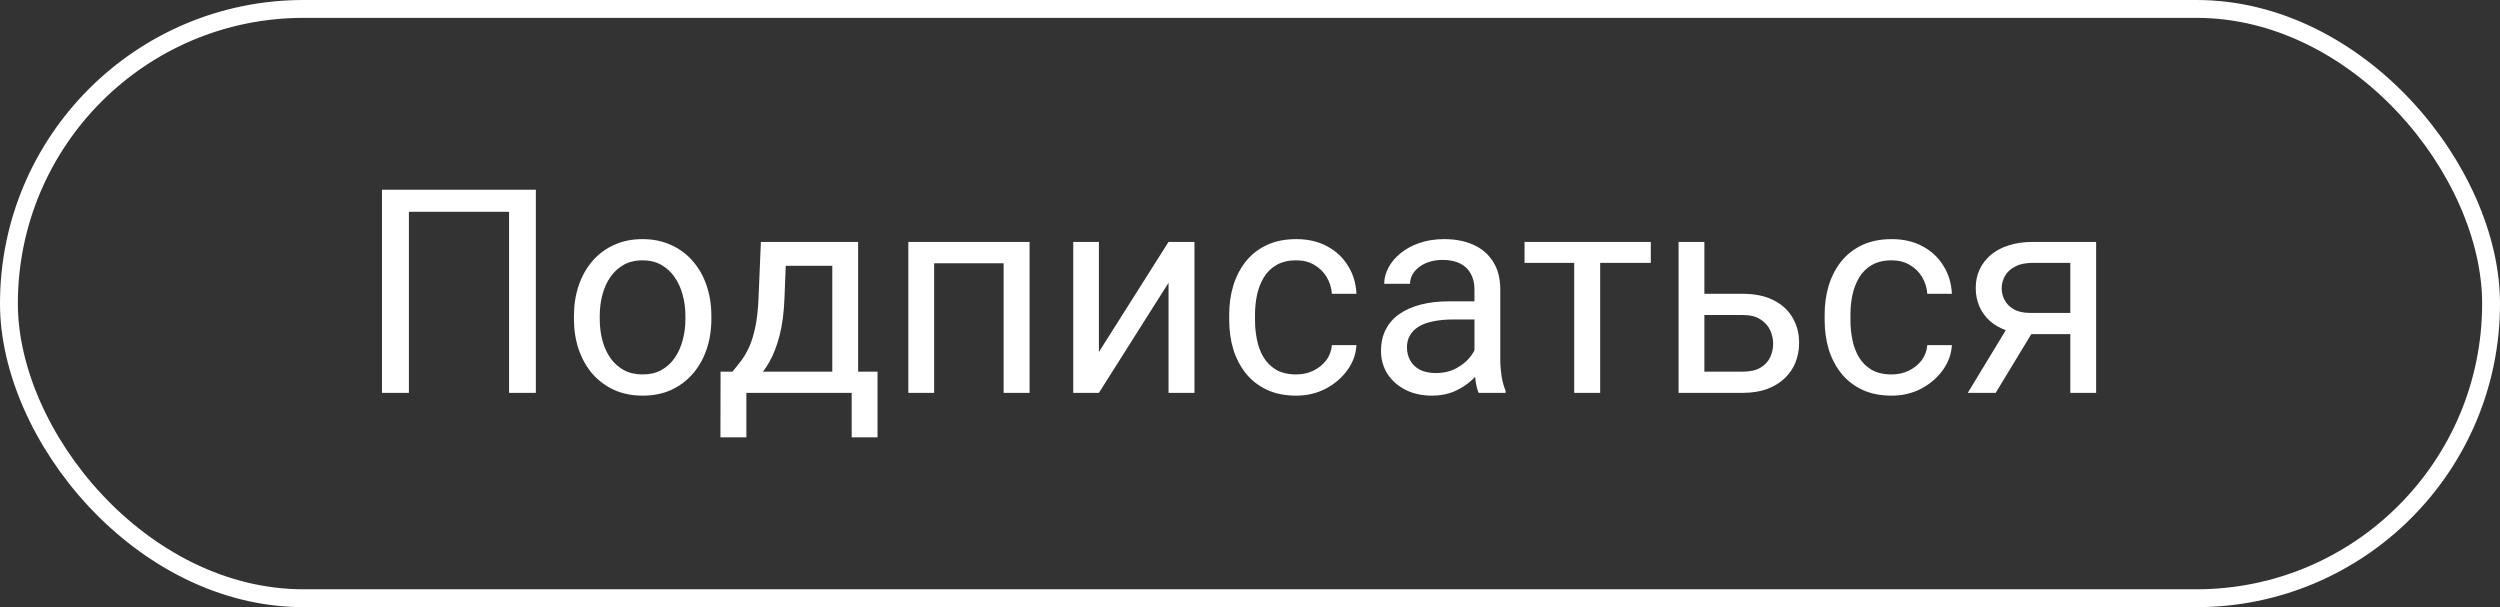
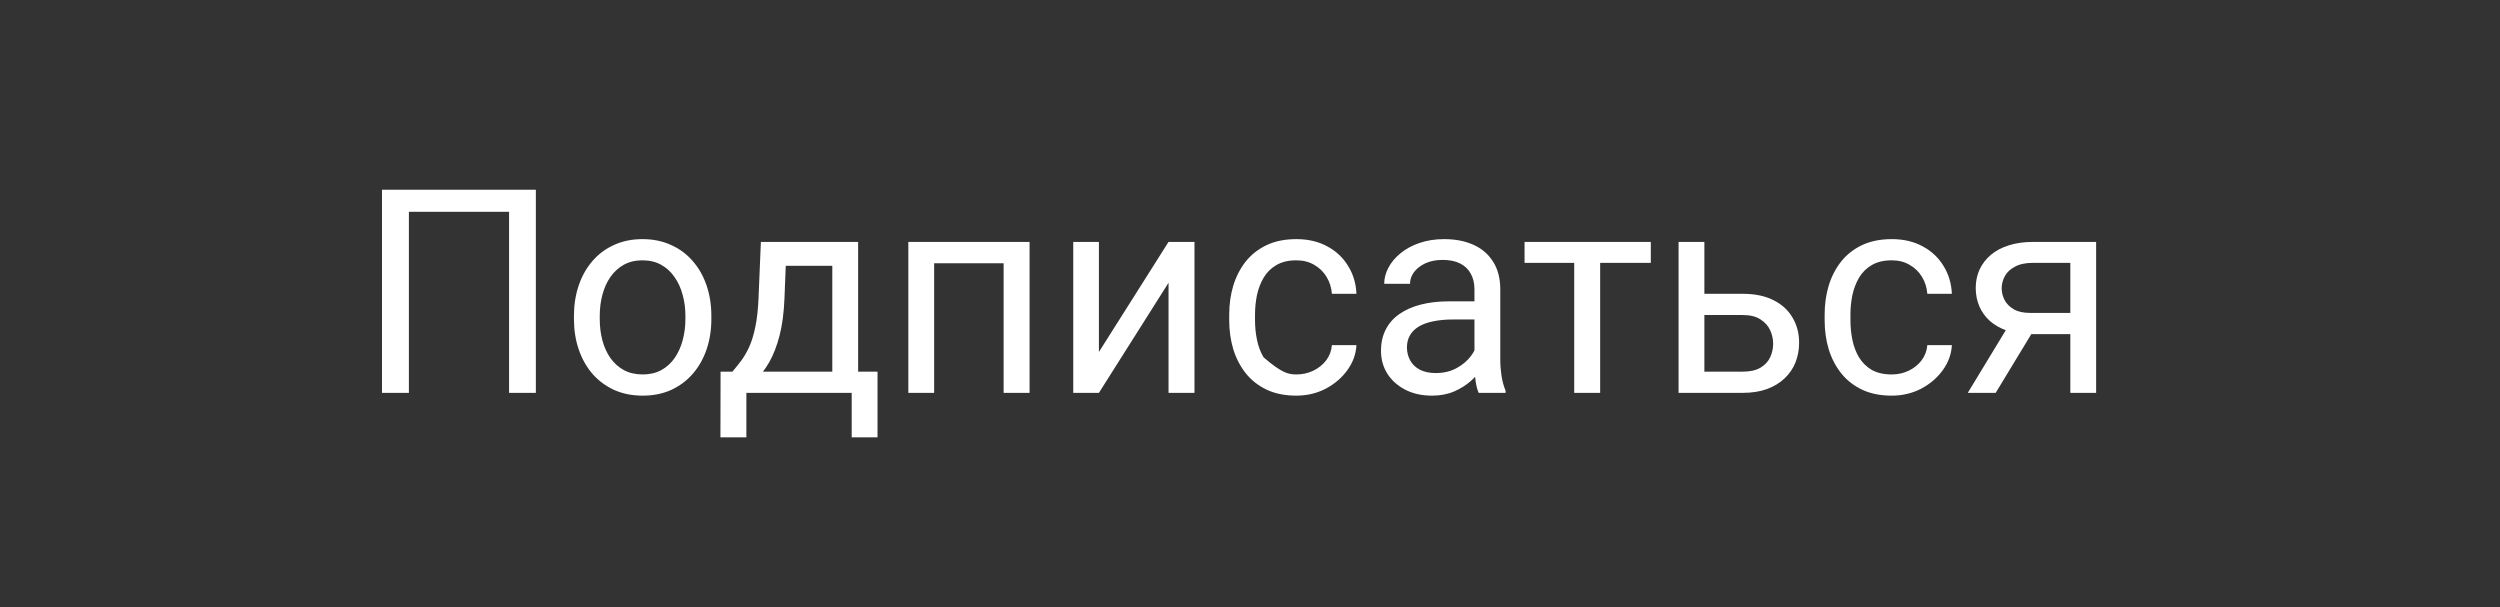
<svg xmlns="http://www.w3.org/2000/svg" width="140" height="34" viewBox="0 0 140 34" fill="none">
  <rect x="0" y="0" width="140" height="34" fill="#333333" stroke="none" />
-   <path d="M30.008 10.625V22H28.508V11.859H22.898V22H21.391V10.625H30.008ZM32.141 17.867V17.688C32.141 17.078 32.229 16.513 32.406 15.992C32.583 15.466 32.839 15.01 33.172 14.625C33.505 14.234 33.909 13.932 34.383 13.719C34.857 13.5 35.388 13.391 35.977 13.391C36.57 13.391 37.104 13.5 37.578 13.719C38.057 13.932 38.464 14.234 38.797 14.625C39.135 15.01 39.393 15.466 39.57 15.992C39.747 16.513 39.836 17.078 39.836 17.688V17.867C39.836 18.477 39.747 19.042 39.57 19.562C39.393 20.083 39.135 20.539 38.797 20.93C38.464 21.315 38.06 21.617 37.586 21.836C37.117 22.049 36.586 22.156 35.992 22.156C35.398 22.156 34.865 22.049 34.391 21.836C33.917 21.617 33.51 21.315 33.172 20.93C32.839 20.539 32.583 20.083 32.406 19.562C32.229 19.042 32.141 18.477 32.141 17.867ZM33.586 17.688V17.867C33.586 18.289 33.635 18.688 33.734 19.062C33.833 19.432 33.982 19.76 34.18 20.047C34.383 20.333 34.635 20.56 34.938 20.727C35.24 20.888 35.591 20.969 35.992 20.969C36.388 20.969 36.734 20.888 37.031 20.727C37.333 20.56 37.583 20.333 37.781 20.047C37.979 19.76 38.128 19.432 38.227 19.062C38.331 18.688 38.383 18.289 38.383 17.867V17.688C38.383 17.271 38.331 16.878 38.227 16.508C38.128 16.133 37.977 15.802 37.773 15.516C37.575 15.224 37.325 14.995 37.023 14.828C36.727 14.662 36.378 14.578 35.977 14.578C35.581 14.578 35.232 14.662 34.93 14.828C34.633 14.995 34.383 15.224 34.18 15.516C33.982 15.802 33.833 16.133 33.734 16.508C33.635 16.878 33.586 17.271 33.586 17.688ZM42.609 13.547H44.055L43.93 16.711C43.898 17.513 43.807 18.206 43.656 18.789C43.505 19.372 43.312 19.87 43.078 20.281C42.844 20.688 42.581 21.029 42.289 21.305C42.003 21.581 41.706 21.812 41.398 22H40.68L40.719 20.82L41.016 20.812C41.188 20.609 41.354 20.401 41.516 20.188C41.677 19.969 41.825 19.711 41.961 19.414C42.096 19.112 42.208 18.745 42.297 18.312C42.391 17.875 42.45 17.341 42.477 16.711L42.609 13.547ZM42.969 13.547H48.055V22H46.609V14.883H42.969V13.547ZM40.352 20.812H49.141V24.492H47.695V22H41.797V24.492H40.344L40.352 20.812ZM56.375 13.547V14.742H52.102V13.547H56.375ZM52.312 13.547V22H50.867V13.547H52.312ZM57.656 13.547V22H56.203V13.547H57.656ZM61.539 19.711L65.438 13.547H66.891V22H65.438V15.836L61.539 22H60.102V13.547H61.539V19.711ZM72.594 20.969C72.938 20.969 73.255 20.898 73.547 20.758C73.838 20.617 74.078 20.424 74.266 20.18C74.453 19.93 74.56 19.646 74.586 19.328H75.961C75.935 19.828 75.766 20.294 75.453 20.727C75.146 21.154 74.742 21.5 74.242 21.766C73.742 22.026 73.193 22.156 72.594 22.156C71.958 22.156 71.404 22.044 70.93 21.82C70.461 21.596 70.07 21.289 69.758 20.898C69.451 20.508 69.219 20.06 69.062 19.555C68.912 19.044 68.836 18.505 68.836 17.938V17.609C68.836 17.042 68.912 16.505 69.062 16C69.219 15.49 69.451 15.039 69.758 14.648C70.07 14.258 70.461 13.95 70.93 13.727C71.404 13.503 71.958 13.391 72.594 13.391C73.255 13.391 73.833 13.526 74.328 13.797C74.823 14.062 75.211 14.427 75.492 14.891C75.779 15.349 75.935 15.87 75.961 16.453H74.586C74.56 16.104 74.461 15.789 74.289 15.508C74.122 15.227 73.893 15.003 73.602 14.836C73.315 14.664 72.979 14.578 72.594 14.578C72.151 14.578 71.779 14.667 71.477 14.844C71.18 15.016 70.943 15.25 70.766 15.547C70.594 15.838 70.469 16.164 70.391 16.523C70.318 16.878 70.281 17.24 70.281 17.609V17.938C70.281 18.307 70.318 18.672 70.391 19.031C70.463 19.391 70.586 19.716 70.758 20.008C70.935 20.299 71.172 20.534 71.469 20.711C71.771 20.883 72.146 20.969 72.594 20.969ZM82.57 20.555V16.203C82.57 15.87 82.503 15.581 82.367 15.336C82.237 15.086 82.039 14.893 81.773 14.758C81.508 14.622 81.18 14.555 80.789 14.555C80.424 14.555 80.104 14.617 79.828 14.742C79.557 14.867 79.344 15.031 79.188 15.234C79.037 15.438 78.961 15.656 78.961 15.891H77.516C77.516 15.588 77.594 15.289 77.75 14.992C77.906 14.695 78.13 14.427 78.422 14.188C78.719 13.943 79.073 13.75 79.484 13.609C79.901 13.463 80.365 13.391 80.875 13.391C81.49 13.391 82.031 13.495 82.5 13.703C82.974 13.912 83.344 14.227 83.609 14.648C83.88 15.065 84.016 15.588 84.016 16.219V20.156C84.016 20.438 84.039 20.737 84.086 21.055C84.138 21.372 84.213 21.646 84.312 21.875V22H82.805C82.732 21.833 82.674 21.612 82.633 21.336C82.591 21.055 82.57 20.794 82.57 20.555ZM82.82 16.875L82.836 17.891H81.375C80.963 17.891 80.596 17.924 80.273 17.992C79.951 18.055 79.68 18.151 79.461 18.281C79.242 18.412 79.076 18.576 78.961 18.773C78.846 18.966 78.789 19.193 78.789 19.453C78.789 19.719 78.849 19.961 78.969 20.18C79.088 20.398 79.268 20.573 79.508 20.703C79.753 20.828 80.052 20.891 80.406 20.891C80.849 20.891 81.24 20.797 81.578 20.609C81.917 20.422 82.185 20.193 82.383 19.922C82.586 19.651 82.695 19.388 82.711 19.133L83.328 19.828C83.292 20.047 83.193 20.289 83.031 20.555C82.87 20.82 82.654 21.076 82.383 21.32C82.117 21.56 81.799 21.76 81.43 21.922C81.065 22.078 80.654 22.156 80.195 22.156C79.622 22.156 79.12 22.044 78.688 21.82C78.26 21.596 77.927 21.297 77.688 20.922C77.453 20.542 77.336 20.117 77.336 19.648C77.336 19.195 77.424 18.797 77.602 18.453C77.779 18.104 78.034 17.815 78.367 17.586C78.701 17.352 79.102 17.174 79.57 17.055C80.039 16.935 80.562 16.875 81.141 16.875H82.82ZM89.609 13.547V22H88.156V13.547H89.609ZM92.445 13.547V14.719H85.375V13.547H92.445ZM95.055 16.453H97.594C98.276 16.453 98.852 16.573 99.32 16.812C99.789 17.047 100.143 17.372 100.383 17.789C100.628 18.201 100.75 18.669 100.75 19.195C100.75 19.586 100.682 19.953 100.547 20.297C100.411 20.635 100.208 20.932 99.938 21.188C99.672 21.443 99.341 21.643 98.945 21.789C98.555 21.93 98.104 22 97.594 22H94V13.547H95.445V20.812H97.594C98.01 20.812 98.344 20.737 98.594 20.586C98.844 20.435 99.023 20.24 99.133 20C99.242 19.76 99.297 19.51 99.297 19.25C99.297 18.995 99.242 18.745 99.133 18.5C99.023 18.255 98.844 18.052 98.594 17.891C98.344 17.724 98.01 17.641 97.594 17.641H95.055V16.453ZM105.938 20.969C106.281 20.969 106.599 20.898 106.891 20.758C107.182 20.617 107.422 20.424 107.609 20.18C107.797 19.93 107.904 19.646 107.93 19.328H109.305C109.279 19.828 109.109 20.294 108.797 20.727C108.49 21.154 108.086 21.5 107.586 21.766C107.086 22.026 106.536 22.156 105.938 22.156C105.302 22.156 104.747 22.044 104.273 21.82C103.805 21.596 103.414 21.289 103.102 20.898C102.794 20.508 102.562 20.06 102.406 19.555C102.255 19.044 102.18 18.505 102.18 17.938V17.609C102.18 17.042 102.255 16.505 102.406 16C102.562 15.49 102.794 15.039 103.102 14.648C103.414 14.258 103.805 13.95 104.273 13.727C104.747 13.503 105.302 13.391 105.938 13.391C106.599 13.391 107.177 13.526 107.672 13.797C108.167 14.062 108.555 14.427 108.836 14.891C109.122 15.349 109.279 15.87 109.305 16.453H107.93C107.904 16.104 107.805 15.789 107.633 15.508C107.466 15.227 107.237 15.003 106.945 14.836C106.659 14.664 106.323 14.578 105.938 14.578C105.495 14.578 105.122 14.667 104.82 14.844C104.523 15.016 104.286 15.25 104.109 15.547C103.938 15.838 103.812 16.164 103.734 16.523C103.661 16.878 103.625 17.24 103.625 17.609V17.938C103.625 18.307 103.661 18.672 103.734 19.031C103.807 19.391 103.93 19.716 104.102 20.008C104.279 20.299 104.516 20.534 104.812 20.711C105.115 20.883 105.49 20.969 105.938 20.969ZM112.641 17.969H114.203L111.758 22H110.195L112.641 17.969ZM113.852 13.547H117.383V22H115.938V14.719H113.852C113.44 14.719 113.104 14.789 112.844 14.93C112.583 15.065 112.393 15.242 112.273 15.461C112.154 15.68 112.094 15.906 112.094 16.141C112.094 16.37 112.148 16.591 112.258 16.805C112.367 17.013 112.539 17.185 112.773 17.32C113.008 17.456 113.31 17.523 113.68 17.523H116.328V18.711H113.68C113.195 18.711 112.766 18.646 112.391 18.516C112.016 18.385 111.698 18.206 111.438 17.977C111.177 17.742 110.979 17.469 110.844 17.156C110.708 16.838 110.641 16.495 110.641 16.125C110.641 15.755 110.711 15.414 110.852 15.102C110.997 14.789 111.206 14.516 111.477 14.281C111.753 14.047 112.089 13.867 112.484 13.742C112.885 13.612 113.341 13.547 113.852 13.547Z" fill="white" />
-   <rect x="0.5" y="0.5" width="139" height="33" rx="16.5" stroke="white" />
+   <path d="M30.008 10.625V22H28.508V11.859H22.898V22H21.391V10.625H30.008ZM32.141 17.867V17.688C32.141 17.078 32.229 16.513 32.406 15.992C32.583 15.466 32.839 15.01 33.172 14.625C33.505 14.234 33.909 13.932 34.383 13.719C34.857 13.5 35.388 13.391 35.977 13.391C36.57 13.391 37.104 13.5 37.578 13.719C38.057 13.932 38.464 14.234 38.797 14.625C39.135 15.01 39.393 15.466 39.57 15.992C39.747 16.513 39.836 17.078 39.836 17.688V17.867C39.836 18.477 39.747 19.042 39.57 19.562C39.393 20.083 39.135 20.539 38.797 20.93C38.464 21.315 38.06 21.617 37.586 21.836C37.117 22.049 36.586 22.156 35.992 22.156C35.398 22.156 34.865 22.049 34.391 21.836C33.917 21.617 33.51 21.315 33.172 20.93C32.839 20.539 32.583 20.083 32.406 19.562C32.229 19.042 32.141 18.477 32.141 17.867ZM33.586 17.688V17.867C33.586 18.289 33.635 18.688 33.734 19.062C33.833 19.432 33.982 19.76 34.18 20.047C34.383 20.333 34.635 20.56 34.938 20.727C35.24 20.888 35.591 20.969 35.992 20.969C36.388 20.969 36.734 20.888 37.031 20.727C37.333 20.56 37.583 20.333 37.781 20.047C37.979 19.76 38.128 19.432 38.227 19.062C38.331 18.688 38.383 18.289 38.383 17.867V17.688C38.383 17.271 38.331 16.878 38.227 16.508C38.128 16.133 37.977 15.802 37.773 15.516C37.575 15.224 37.325 14.995 37.023 14.828C36.727 14.662 36.378 14.578 35.977 14.578C35.581 14.578 35.232 14.662 34.93 14.828C34.633 14.995 34.383 15.224 34.18 15.516C33.982 15.802 33.833 16.133 33.734 16.508C33.635 16.878 33.586 17.271 33.586 17.688ZM42.609 13.547H44.055L43.93 16.711C43.898 17.513 43.807 18.206 43.656 18.789C43.505 19.372 43.312 19.87 43.078 20.281C42.844 20.688 42.581 21.029 42.289 21.305C42.003 21.581 41.706 21.812 41.398 22H40.68L40.719 20.82L41.016 20.812C41.188 20.609 41.354 20.401 41.516 20.188C41.677 19.969 41.825 19.711 41.961 19.414C42.096 19.112 42.208 18.745 42.297 18.312C42.391 17.875 42.45 17.341 42.477 16.711L42.609 13.547ZM42.969 13.547H48.055V22H46.609V14.883H42.969V13.547ZM40.352 20.812H49.141V24.492H47.695V22H41.797V24.492H40.344L40.352 20.812ZM56.375 13.547V14.742H52.102V13.547H56.375ZM52.312 13.547V22H50.867V13.547H52.312ZM57.656 13.547V22H56.203V13.547H57.656ZM61.539 19.711L65.438 13.547H66.891V22H65.438V15.836L61.539 22H60.102V13.547H61.539V19.711ZM72.594 20.969C72.938 20.969 73.255 20.898 73.547 20.758C73.838 20.617 74.078 20.424 74.266 20.18C74.453 19.93 74.56 19.646 74.586 19.328H75.961C75.935 19.828 75.766 20.294 75.453 20.727C75.146 21.154 74.742 21.5 74.242 21.766C73.742 22.026 73.193 22.156 72.594 22.156C71.958 22.156 71.404 22.044 70.93 21.82C70.461 21.596 70.07 21.289 69.758 20.898C69.451 20.508 69.219 20.06 69.062 19.555C68.912 19.044 68.836 18.505 68.836 17.938V17.609C68.836 17.042 68.912 16.505 69.062 16C69.219 15.49 69.451 15.039 69.758 14.648C70.07 14.258 70.461 13.95 70.93 13.727C71.404 13.503 71.958 13.391 72.594 13.391C73.255 13.391 73.833 13.526 74.328 13.797C74.823 14.062 75.211 14.427 75.492 14.891C75.779 15.349 75.935 15.87 75.961 16.453H74.586C74.56 16.104 74.461 15.789 74.289 15.508C74.122 15.227 73.893 15.003 73.602 14.836C73.315 14.664 72.979 14.578 72.594 14.578C72.151 14.578 71.779 14.667 71.477 14.844C71.18 15.016 70.943 15.25 70.766 15.547C70.594 15.838 70.469 16.164 70.391 16.523C70.318 16.878 70.281 17.24 70.281 17.609V17.938C70.281 18.307 70.318 18.672 70.391 19.031C70.463 19.391 70.586 19.716 70.758 20.008C71.771 20.883 72.146 20.969 72.594 20.969ZM82.57 20.555V16.203C82.57 15.87 82.503 15.581 82.367 15.336C82.237 15.086 82.039 14.893 81.773 14.758C81.508 14.622 81.18 14.555 80.789 14.555C80.424 14.555 80.104 14.617 79.828 14.742C79.557 14.867 79.344 15.031 79.188 15.234C79.037 15.438 78.961 15.656 78.961 15.891H77.516C77.516 15.588 77.594 15.289 77.75 14.992C77.906 14.695 78.13 14.427 78.422 14.188C78.719 13.943 79.073 13.75 79.484 13.609C79.901 13.463 80.365 13.391 80.875 13.391C81.49 13.391 82.031 13.495 82.5 13.703C82.974 13.912 83.344 14.227 83.609 14.648C83.88 15.065 84.016 15.588 84.016 16.219V20.156C84.016 20.438 84.039 20.737 84.086 21.055C84.138 21.372 84.213 21.646 84.312 21.875V22H82.805C82.732 21.833 82.674 21.612 82.633 21.336C82.591 21.055 82.57 20.794 82.57 20.555ZM82.82 16.875L82.836 17.891H81.375C80.963 17.891 80.596 17.924 80.273 17.992C79.951 18.055 79.68 18.151 79.461 18.281C79.242 18.412 79.076 18.576 78.961 18.773C78.846 18.966 78.789 19.193 78.789 19.453C78.789 19.719 78.849 19.961 78.969 20.18C79.088 20.398 79.268 20.573 79.508 20.703C79.753 20.828 80.052 20.891 80.406 20.891C80.849 20.891 81.24 20.797 81.578 20.609C81.917 20.422 82.185 20.193 82.383 19.922C82.586 19.651 82.695 19.388 82.711 19.133L83.328 19.828C83.292 20.047 83.193 20.289 83.031 20.555C82.87 20.82 82.654 21.076 82.383 21.32C82.117 21.56 81.799 21.76 81.43 21.922C81.065 22.078 80.654 22.156 80.195 22.156C79.622 22.156 79.12 22.044 78.688 21.82C78.26 21.596 77.927 21.297 77.688 20.922C77.453 20.542 77.336 20.117 77.336 19.648C77.336 19.195 77.424 18.797 77.602 18.453C77.779 18.104 78.034 17.815 78.367 17.586C78.701 17.352 79.102 17.174 79.57 17.055C80.039 16.935 80.562 16.875 81.141 16.875H82.82ZM89.609 13.547V22H88.156V13.547H89.609ZM92.445 13.547V14.719H85.375V13.547H92.445ZM95.055 16.453H97.594C98.276 16.453 98.852 16.573 99.32 16.812C99.789 17.047 100.143 17.372 100.383 17.789C100.628 18.201 100.75 18.669 100.75 19.195C100.75 19.586 100.682 19.953 100.547 20.297C100.411 20.635 100.208 20.932 99.938 21.188C99.672 21.443 99.341 21.643 98.945 21.789C98.555 21.93 98.104 22 97.594 22H94V13.547H95.445V20.812H97.594C98.01 20.812 98.344 20.737 98.594 20.586C98.844 20.435 99.023 20.24 99.133 20C99.242 19.76 99.297 19.51 99.297 19.25C99.297 18.995 99.242 18.745 99.133 18.5C99.023 18.255 98.844 18.052 98.594 17.891C98.344 17.724 98.01 17.641 97.594 17.641H95.055V16.453ZM105.938 20.969C106.281 20.969 106.599 20.898 106.891 20.758C107.182 20.617 107.422 20.424 107.609 20.18C107.797 19.93 107.904 19.646 107.93 19.328H109.305C109.279 19.828 109.109 20.294 108.797 20.727C108.49 21.154 108.086 21.5 107.586 21.766C107.086 22.026 106.536 22.156 105.938 22.156C105.302 22.156 104.747 22.044 104.273 21.82C103.805 21.596 103.414 21.289 103.102 20.898C102.794 20.508 102.562 20.06 102.406 19.555C102.255 19.044 102.18 18.505 102.18 17.938V17.609C102.18 17.042 102.255 16.505 102.406 16C102.562 15.49 102.794 15.039 103.102 14.648C103.414 14.258 103.805 13.95 104.273 13.727C104.747 13.503 105.302 13.391 105.938 13.391C106.599 13.391 107.177 13.526 107.672 13.797C108.167 14.062 108.555 14.427 108.836 14.891C109.122 15.349 109.279 15.87 109.305 16.453H107.93C107.904 16.104 107.805 15.789 107.633 15.508C107.466 15.227 107.237 15.003 106.945 14.836C106.659 14.664 106.323 14.578 105.938 14.578C105.495 14.578 105.122 14.667 104.82 14.844C104.523 15.016 104.286 15.25 104.109 15.547C103.938 15.838 103.812 16.164 103.734 16.523C103.661 16.878 103.625 17.24 103.625 17.609V17.938C103.625 18.307 103.661 18.672 103.734 19.031C103.807 19.391 103.93 19.716 104.102 20.008C104.279 20.299 104.516 20.534 104.812 20.711C105.115 20.883 105.49 20.969 105.938 20.969ZM112.641 17.969H114.203L111.758 22H110.195L112.641 17.969ZM113.852 13.547H117.383V22H115.938V14.719H113.852C113.44 14.719 113.104 14.789 112.844 14.93C112.583 15.065 112.393 15.242 112.273 15.461C112.154 15.68 112.094 15.906 112.094 16.141C112.094 16.37 112.148 16.591 112.258 16.805C112.367 17.013 112.539 17.185 112.773 17.32C113.008 17.456 113.31 17.523 113.68 17.523H116.328V18.711H113.68C113.195 18.711 112.766 18.646 112.391 18.516C112.016 18.385 111.698 18.206 111.438 17.977C111.177 17.742 110.979 17.469 110.844 17.156C110.708 16.838 110.641 16.495 110.641 16.125C110.641 15.755 110.711 15.414 110.852 15.102C110.997 14.789 111.206 14.516 111.477 14.281C111.753 14.047 112.089 13.867 112.484 13.742C112.885 13.612 113.341 13.547 113.852 13.547Z" fill="white" />
</svg>